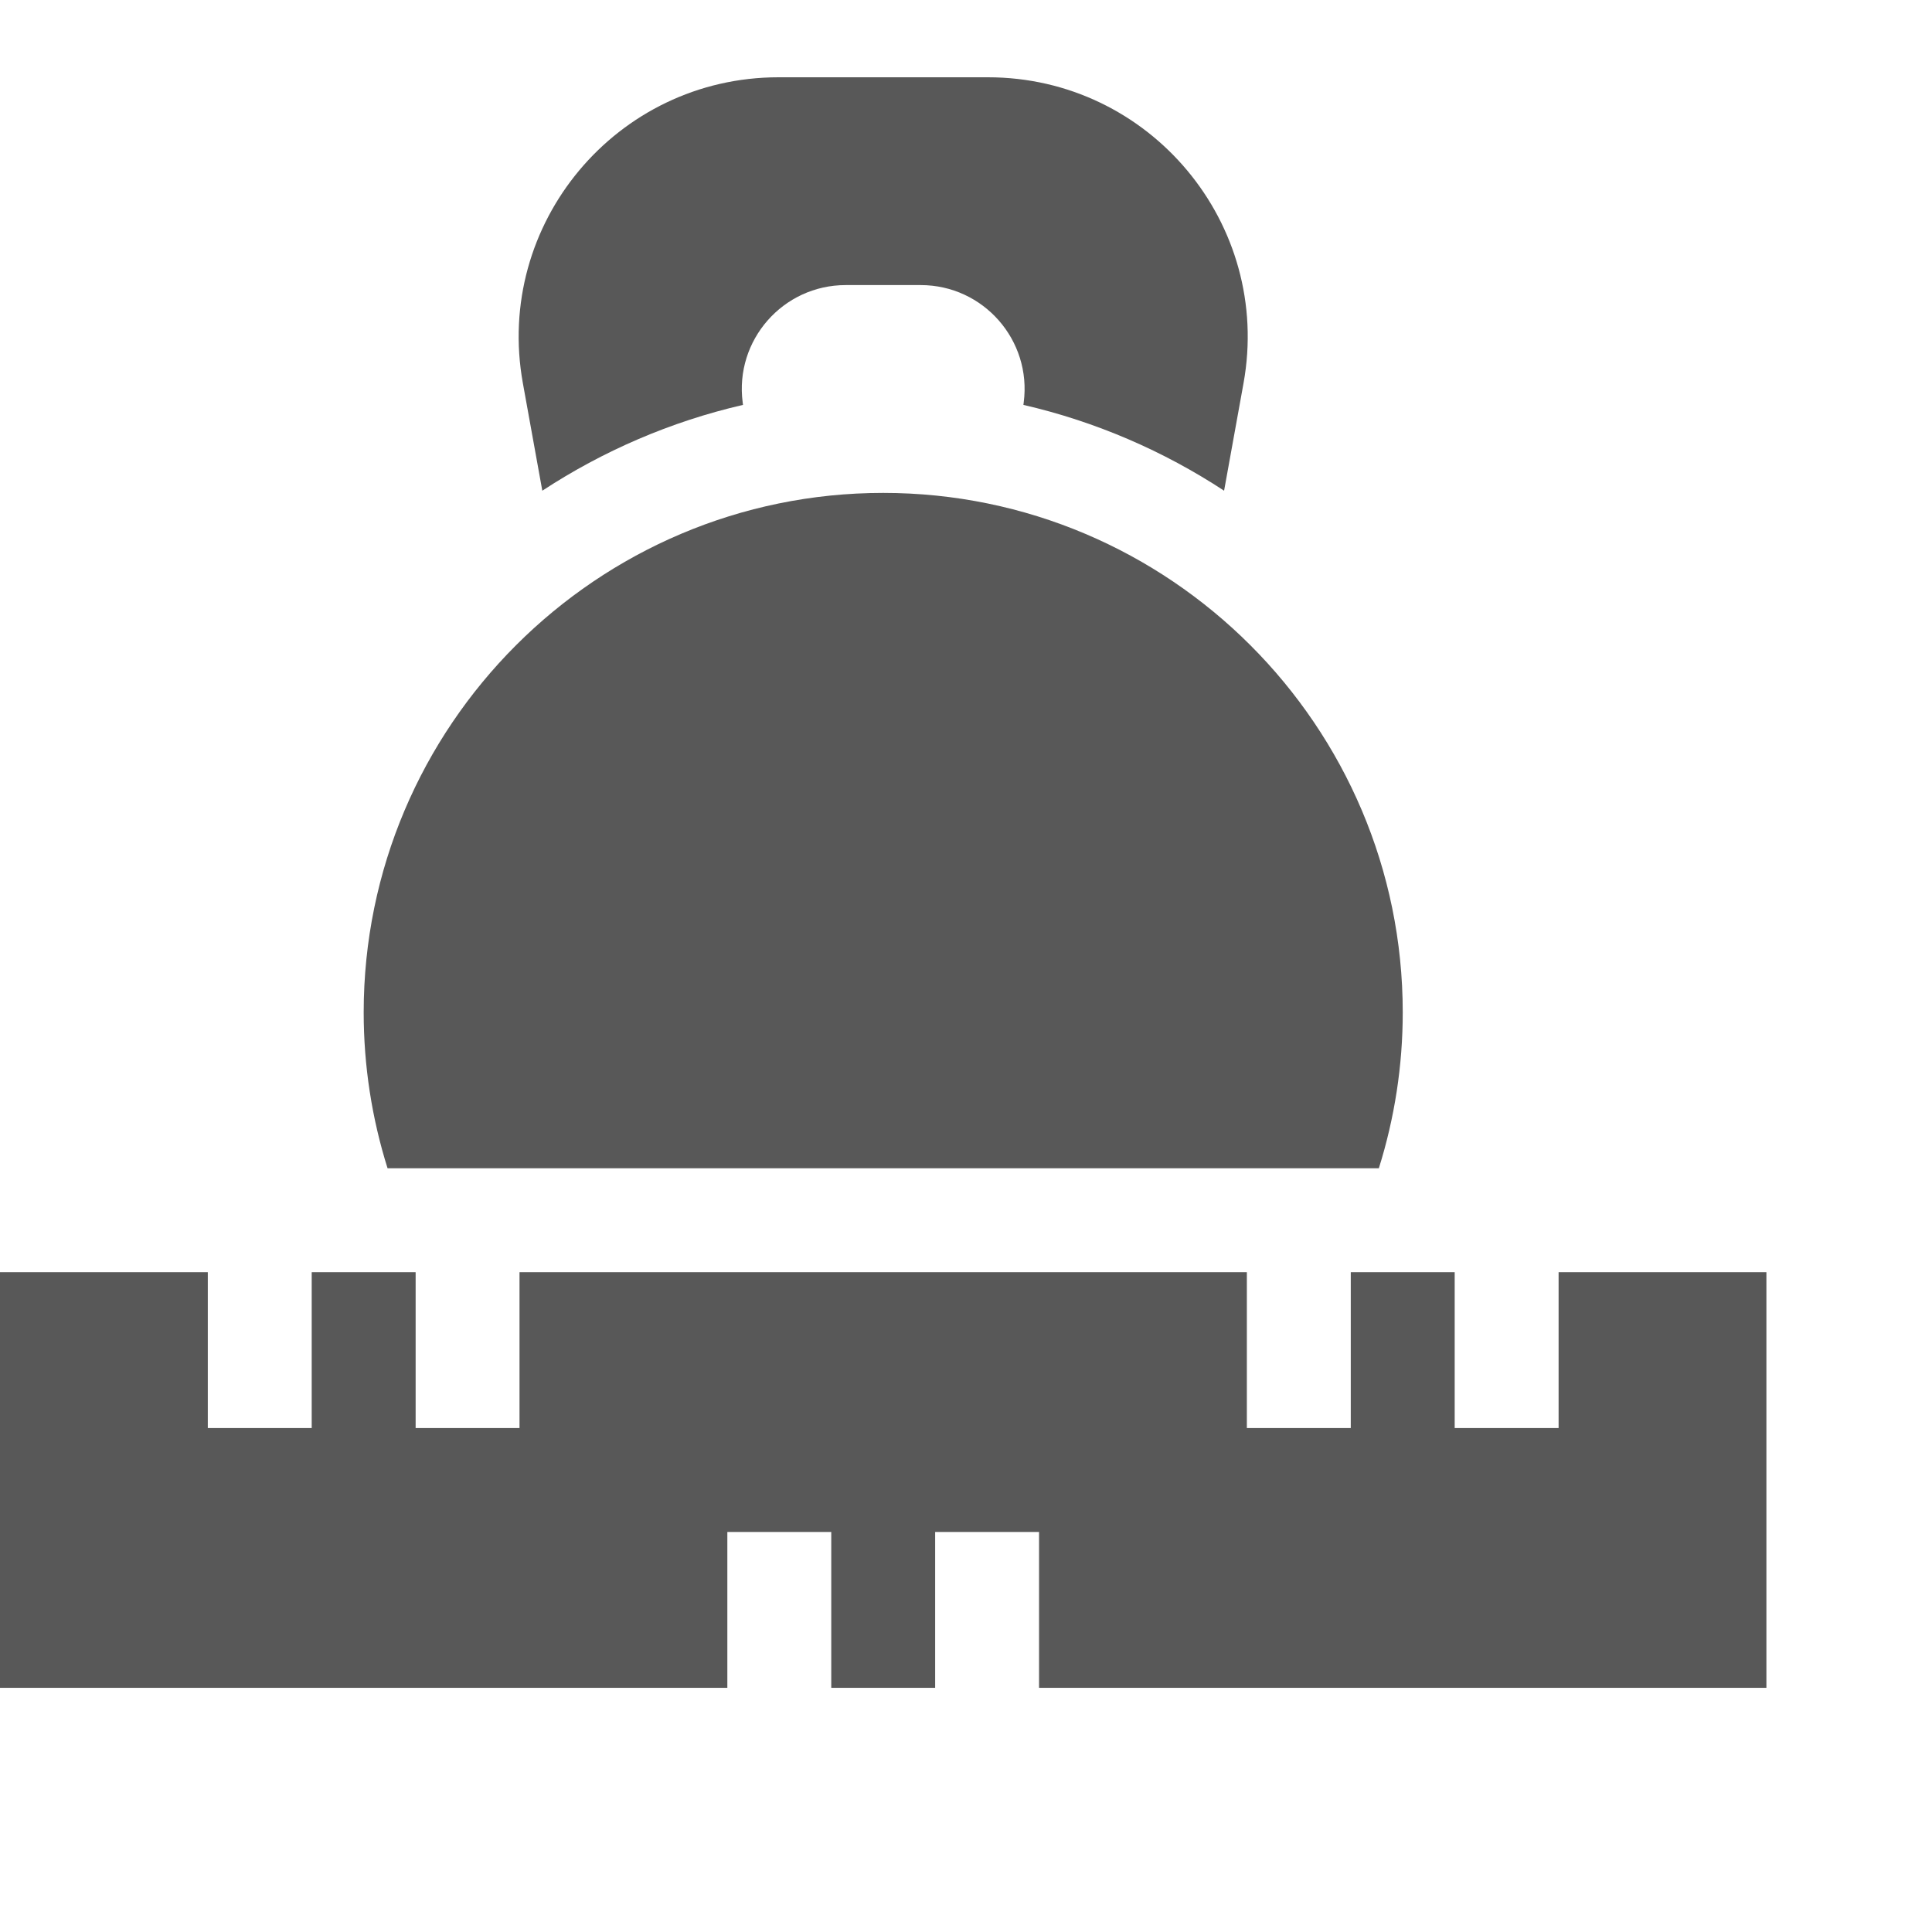
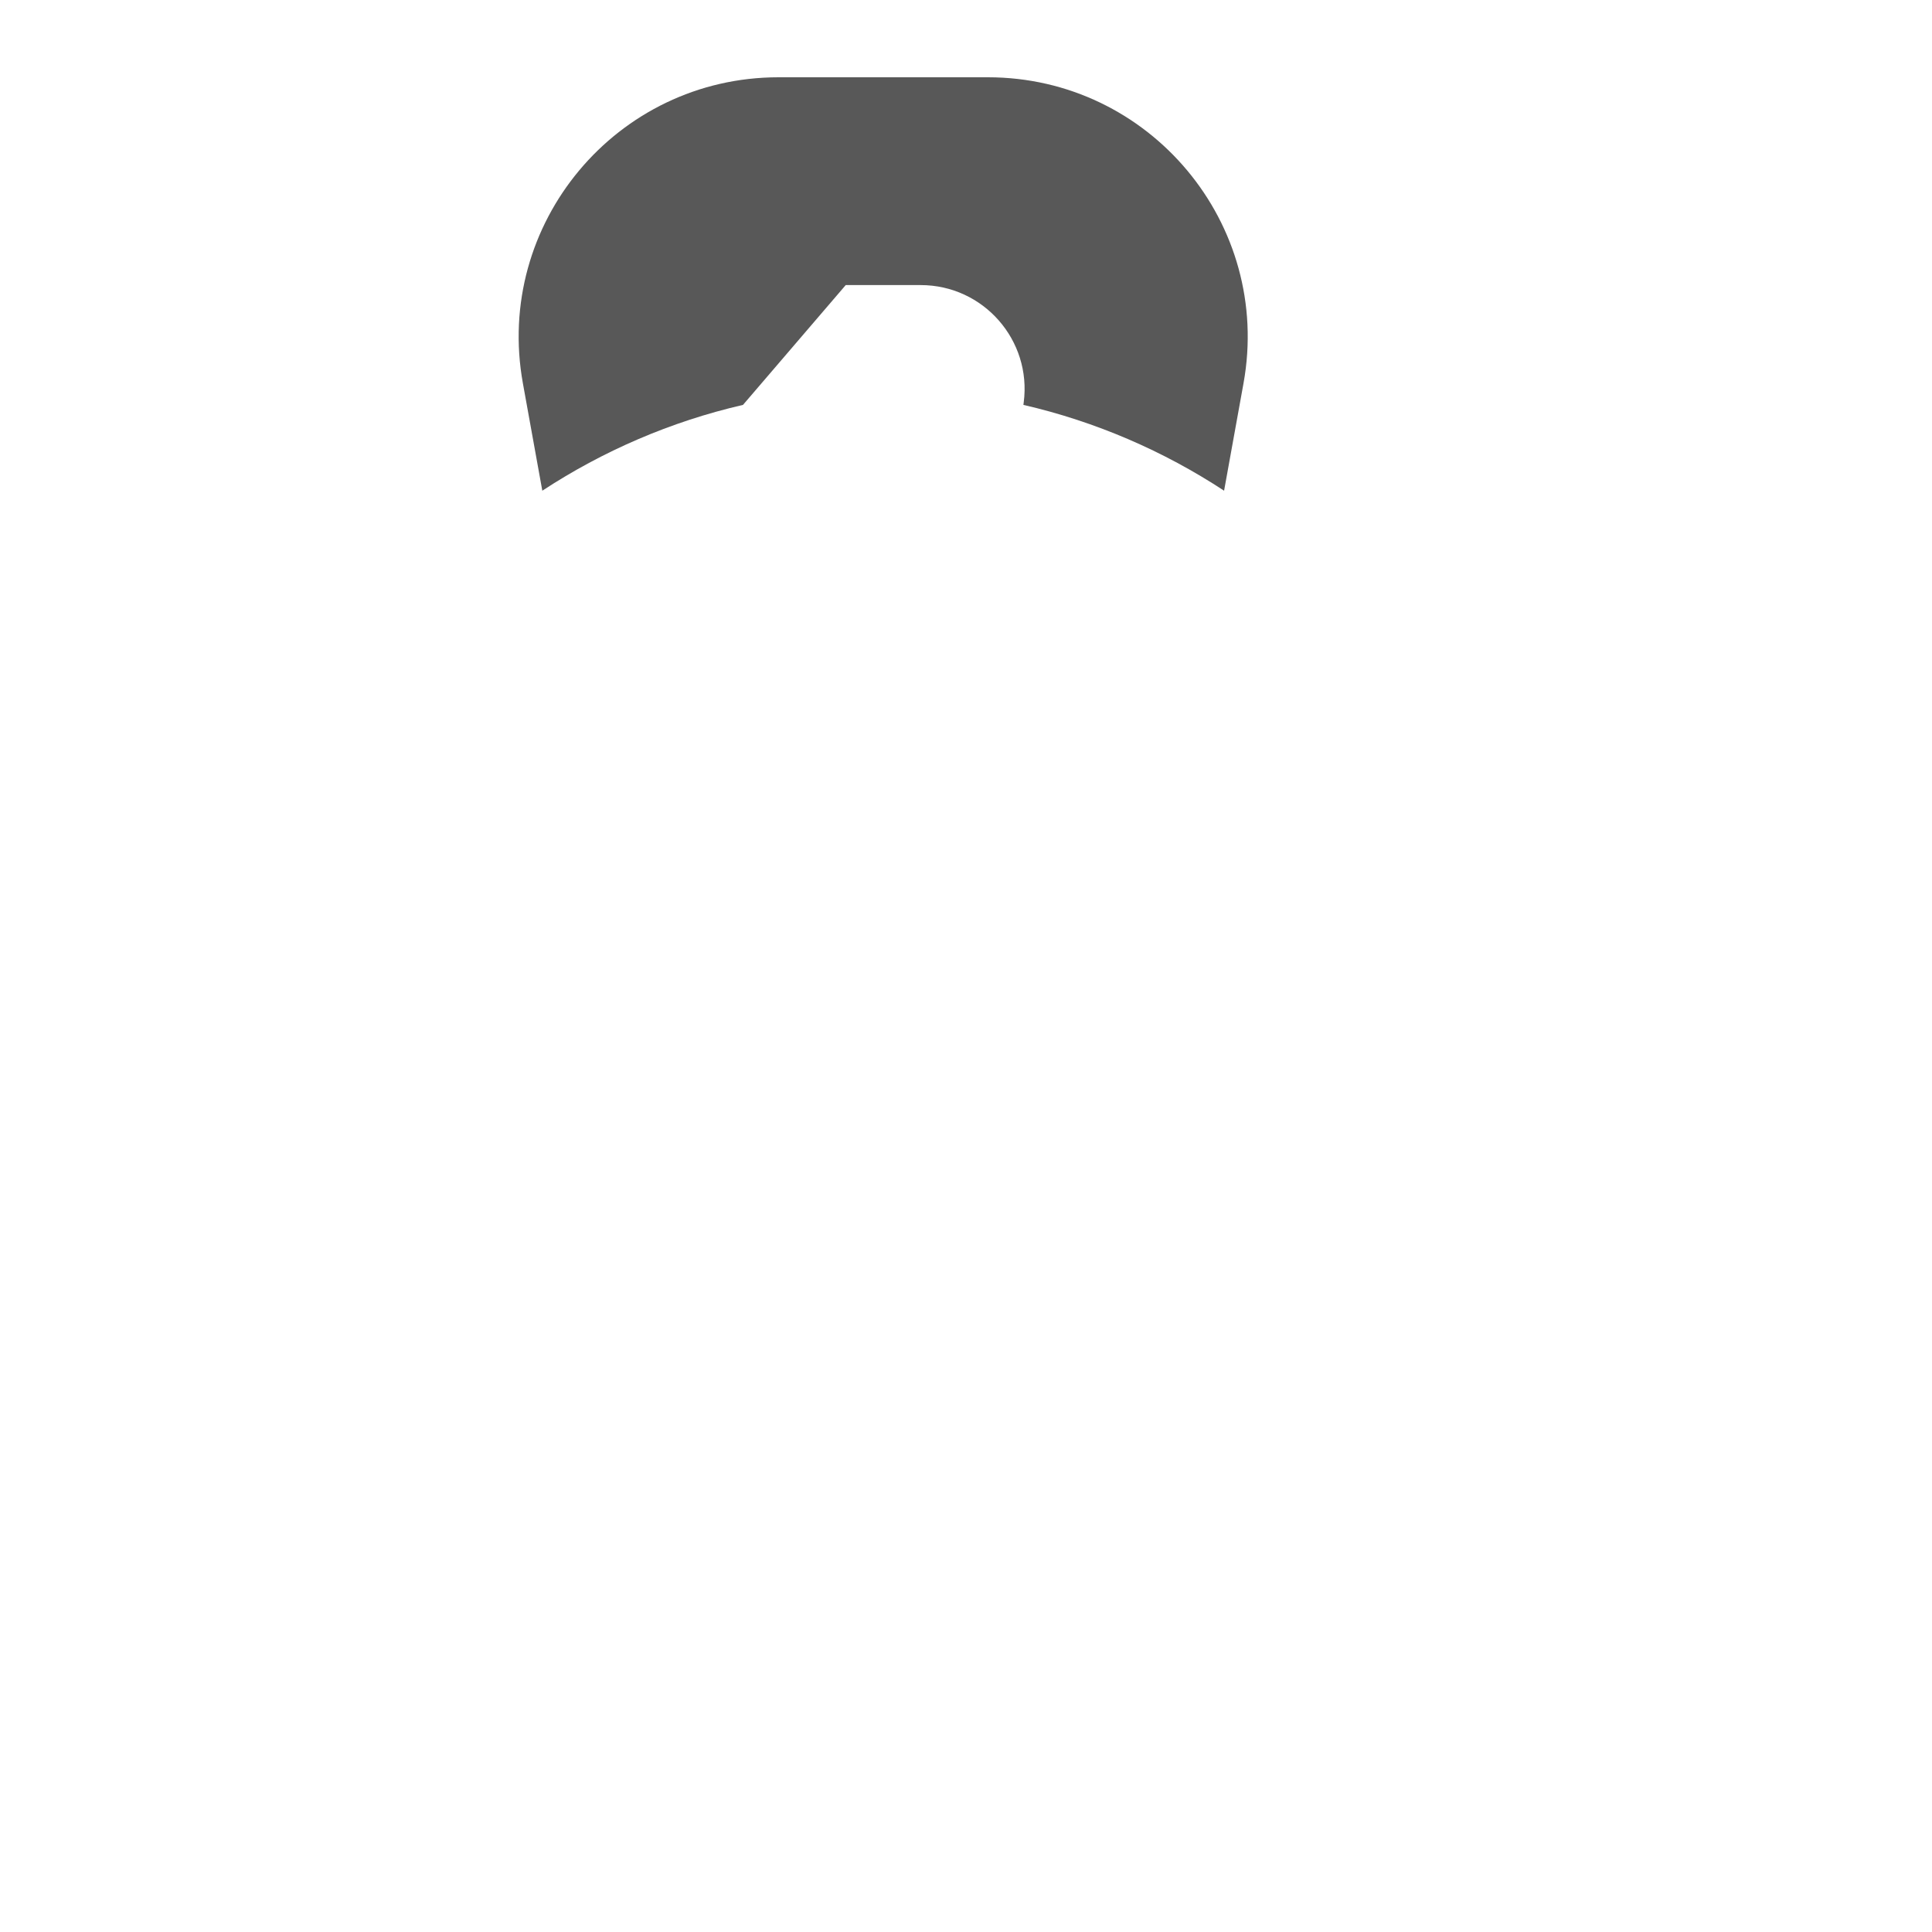
<svg xmlns="http://www.w3.org/2000/svg" width="70px" height="70px" viewBox="0 0 70 70" version="1.1">
  <title>Artboard</title>
  <desc>Created with Sketch.</desc>
  <g id="Artboard" stroke="none" stroke-width="1" fill="none" fill-rule="evenodd">
    <g id="high-durability" transform="translate(0, 2)" fill="#585858bf" fill-rule="nonzero">
-       <path d="M26.92,12.67 C24.293,13.276 21.84,14.343 19.649,15.779 L18.945,11.886 C17.901,6.112 22.338,0.8 28.206,0.8 L35.794,0.8 C41.661,0.8 46.099,6.112 45.055,11.886 L44.351,15.779 C42.16,14.343 39.707,13.276 37.08,12.67 L37.091,12.582 C37.386,10.328 35.632,8.329 33.358,8.329 L30.642,8.329 C28.368,8.329 26.614,10.328 26.909,12.582 L26.92,12.67 Z" id="Path" />
-       <path d="M49.958,40.329 C50.527,38.518 50.824,36.616 50.824,34.682 C50.824,24.303 42.379,15.859 32,15.859 C21.621,15.859 13.177,24.303 13.177,34.682 C13.177,36.616 13.473,38.518 14.042,40.329 L49.958,40.329 Z" id="Path" />
-       <polygon id="Path" points="56.471 44.094 56.471 49.741 52.706 49.741 52.706 44.094 48.941 44.094 48.941 49.741 45.176 49.741 45.176 44.094 18.823 44.094 18.823 49.741 15.059 49.741 15.059 44.094 11.294 44.094 11.294 49.741 7.529 49.741 7.529 44.094 0 44.094 0 59.153 26.353 59.153 26.353 53.506 30.118 53.506 30.118 59.153 33.882 59.153 33.882 53.506 37.647 53.506 37.647 59.153 64 59.153 64 44.094" />
+       <path d="M26.92,12.67 C24.293,13.276 21.84,14.343 19.649,15.779 L18.945,11.886 C17.901,6.112 22.338,0.8 28.206,0.8 L35.794,0.8 C41.661,0.8 46.099,6.112 45.055,11.886 L44.351,15.779 C42.16,14.343 39.707,13.276 37.08,12.67 L37.091,12.582 C37.386,10.328 35.632,8.329 33.358,8.329 L30.642,8.329 L26.92,12.67 Z" id="Path" />
    </g>
  </g>
</svg>